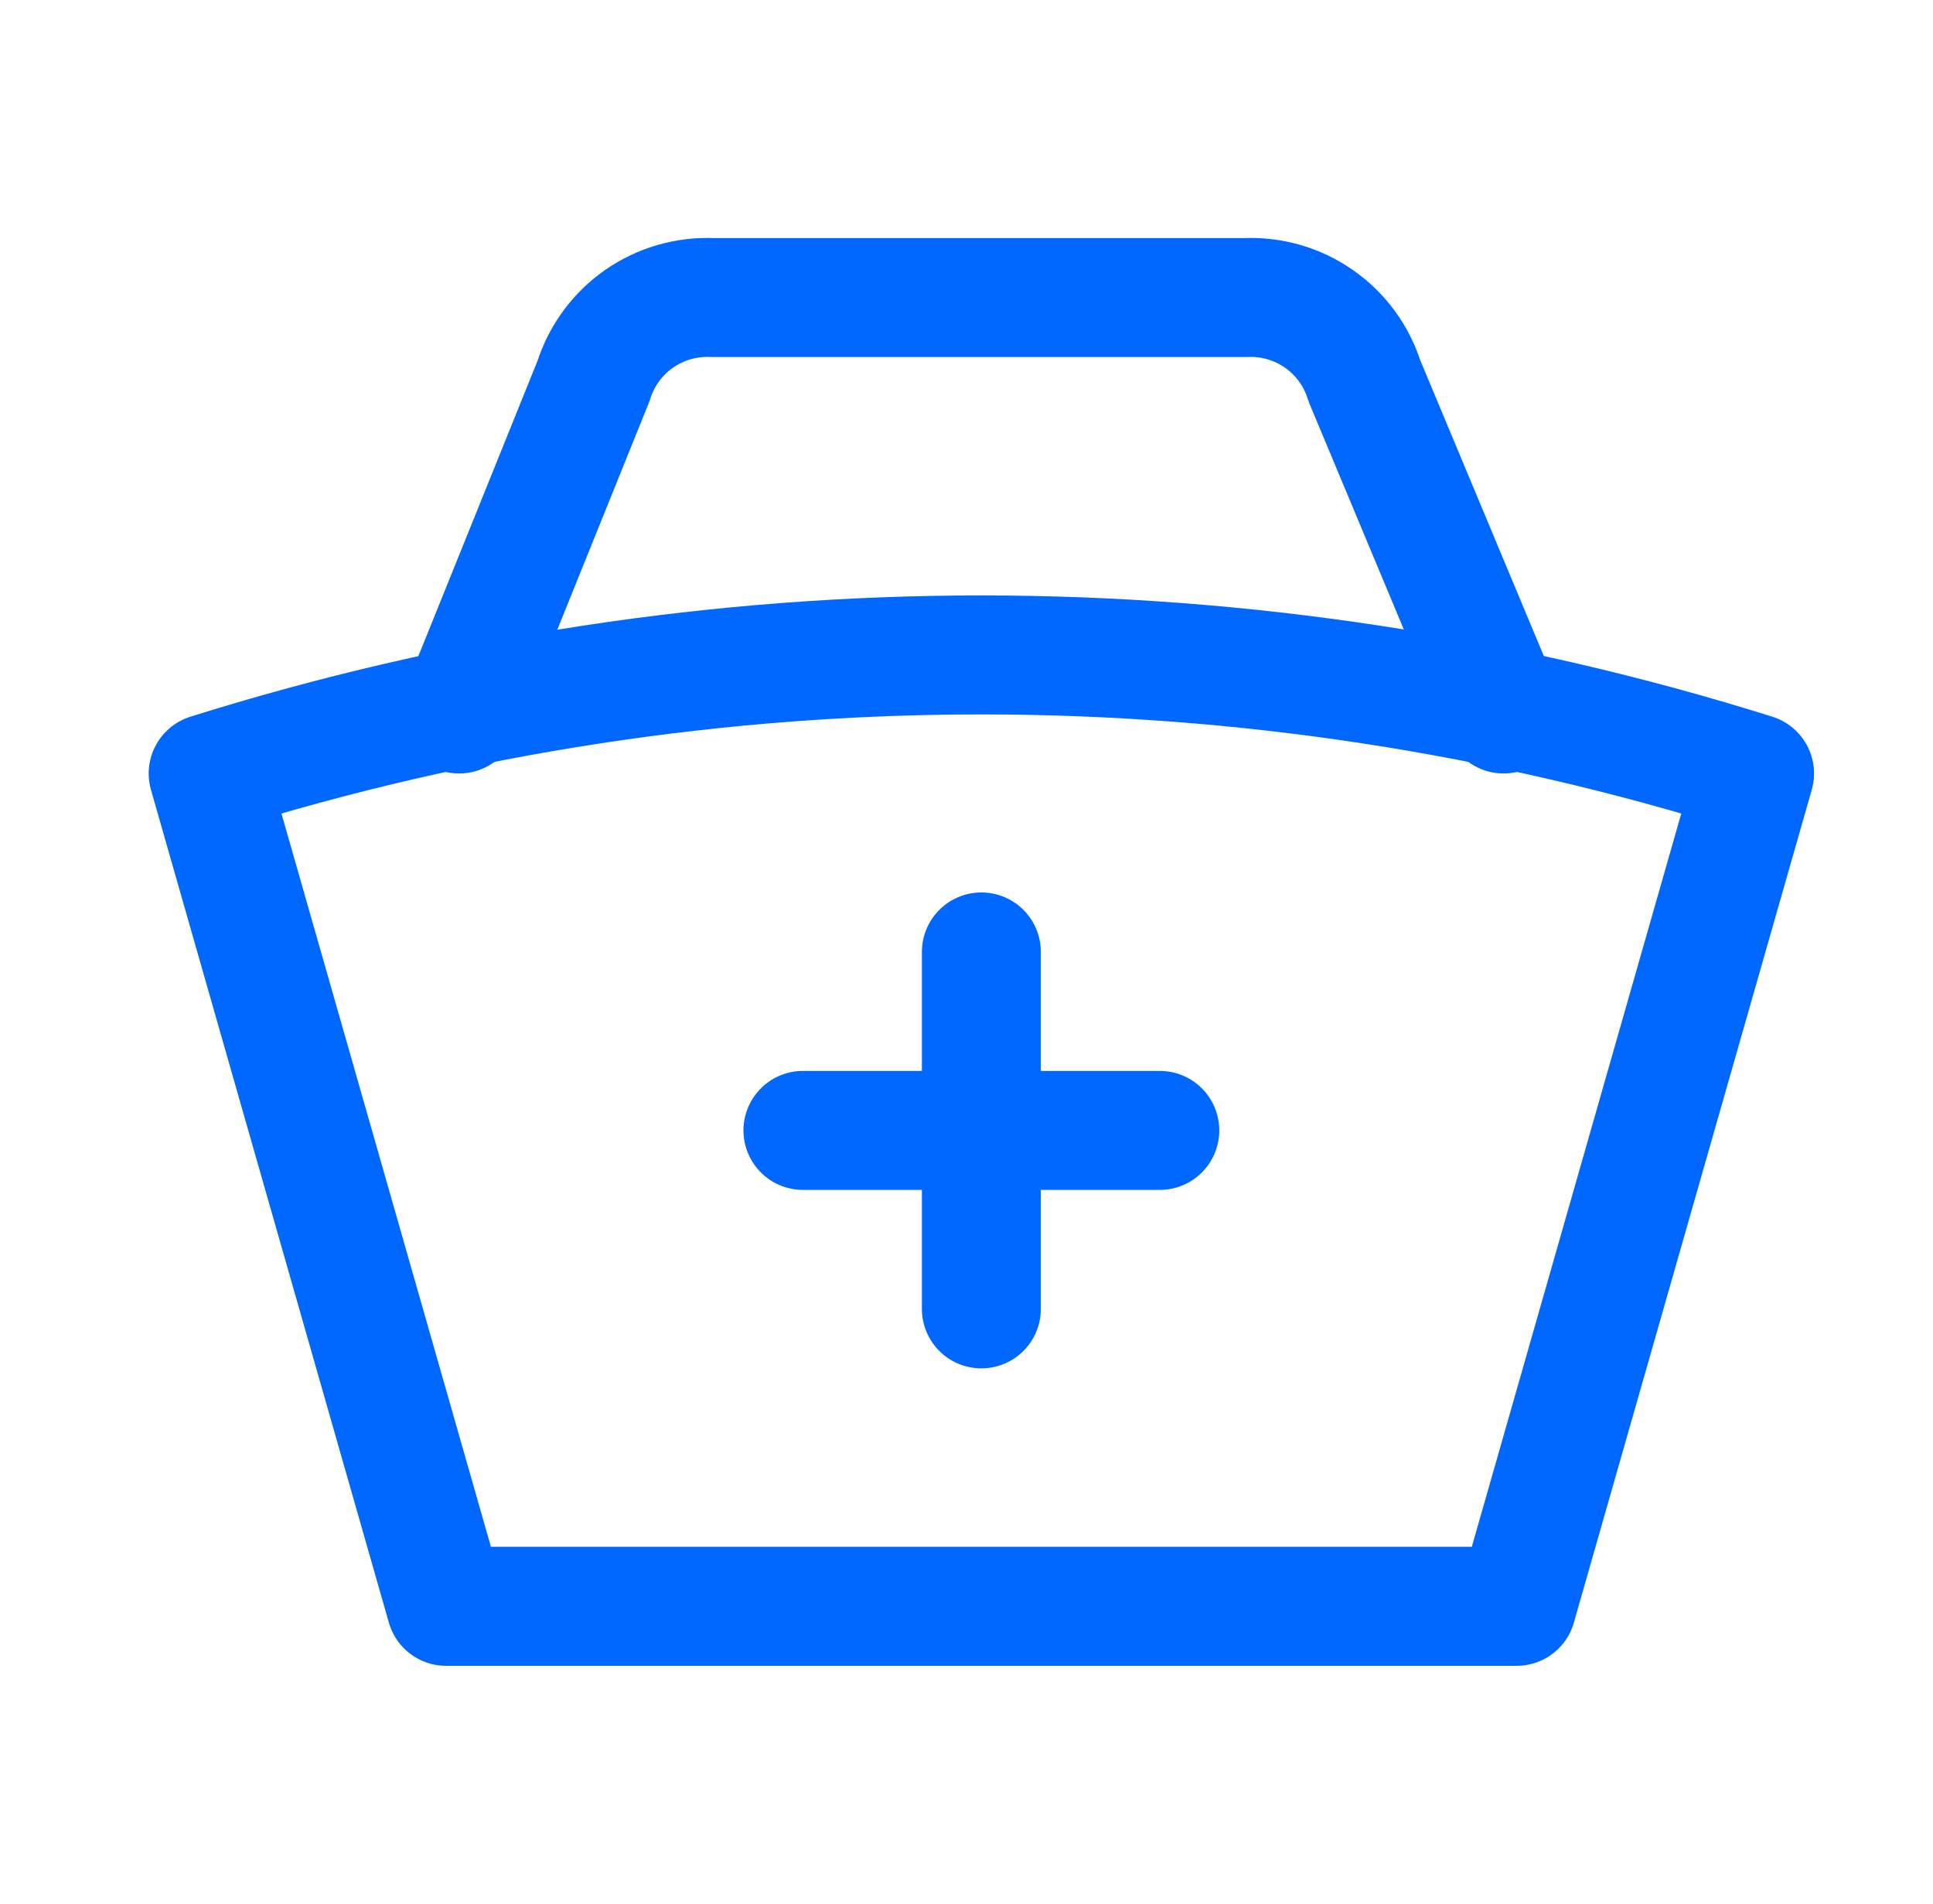
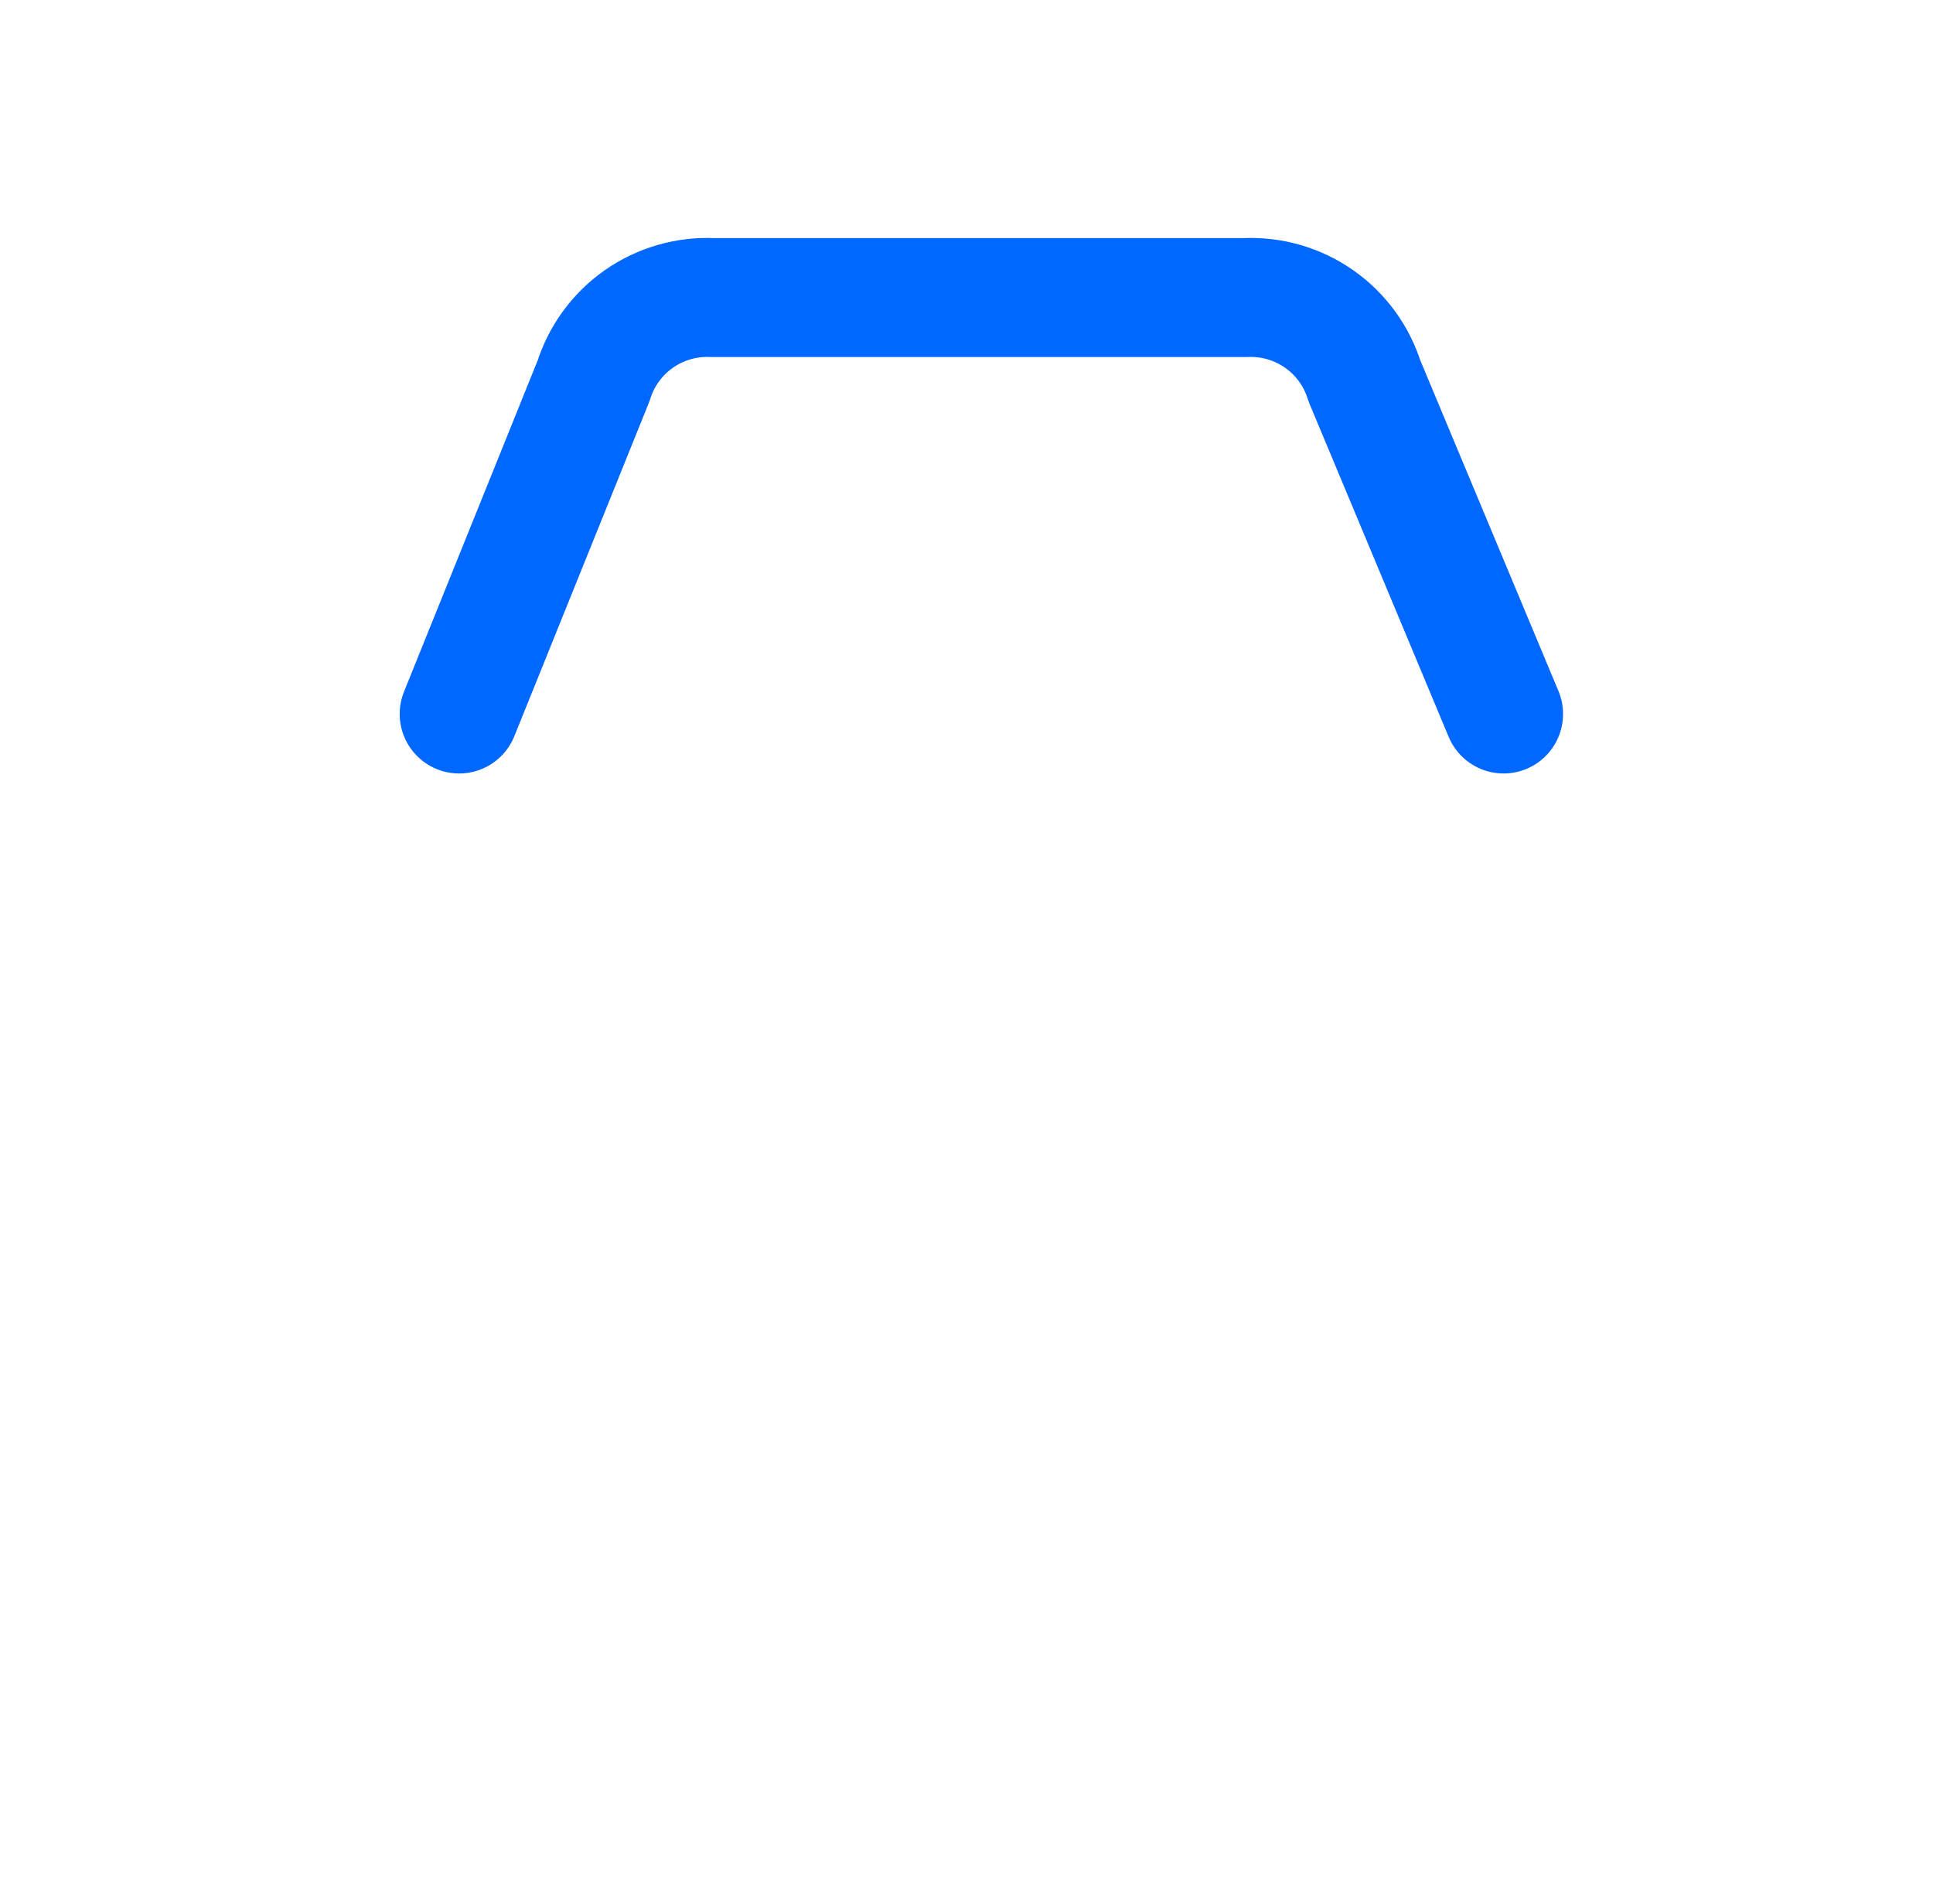
<svg xmlns="http://www.w3.org/2000/svg" width="65" height="64" viewBox="0 0 65 64" fill="none">
-   <path d="M27 38.004H39M33 32.004V44.004M59 26.004C42.074 20.69 23.926 20.69 7 26.004L15 54.004H51L59 26.004Z" stroke="#0067FF" stroke-width="4" stroke-linecap="round" stroke-linejoin="round" />
  <path d="M50.56 24.004L45.88 12.804C45.616 11.961 45.081 11.23 44.357 10.723C43.633 10.217 42.763 9.964 41.88 10.004H23.96C23.078 9.964 22.207 10.217 21.483 10.723C20.76 11.23 20.224 11.961 19.96 12.804L15.44 24.004" stroke="#0067FF" stroke-width="4" stroke-linecap="round" stroke-linejoin="round" />
</svg>